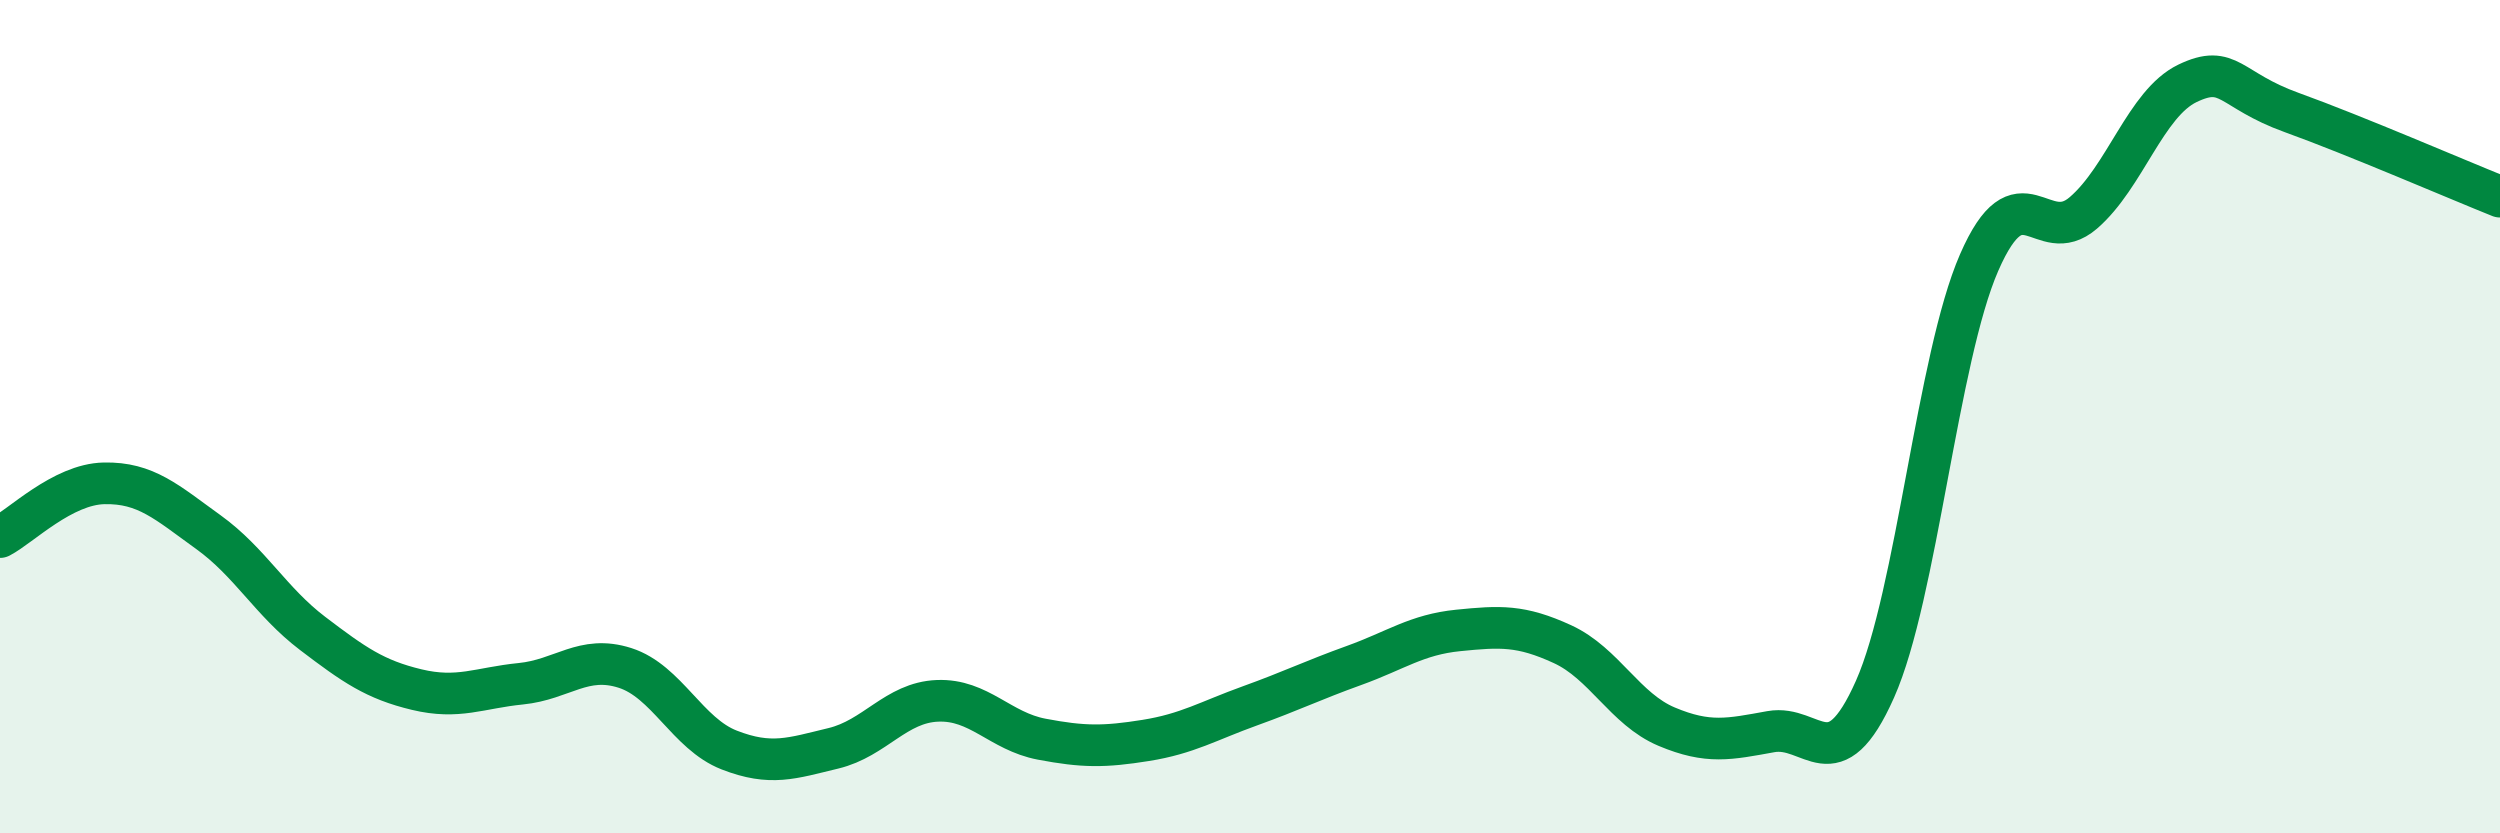
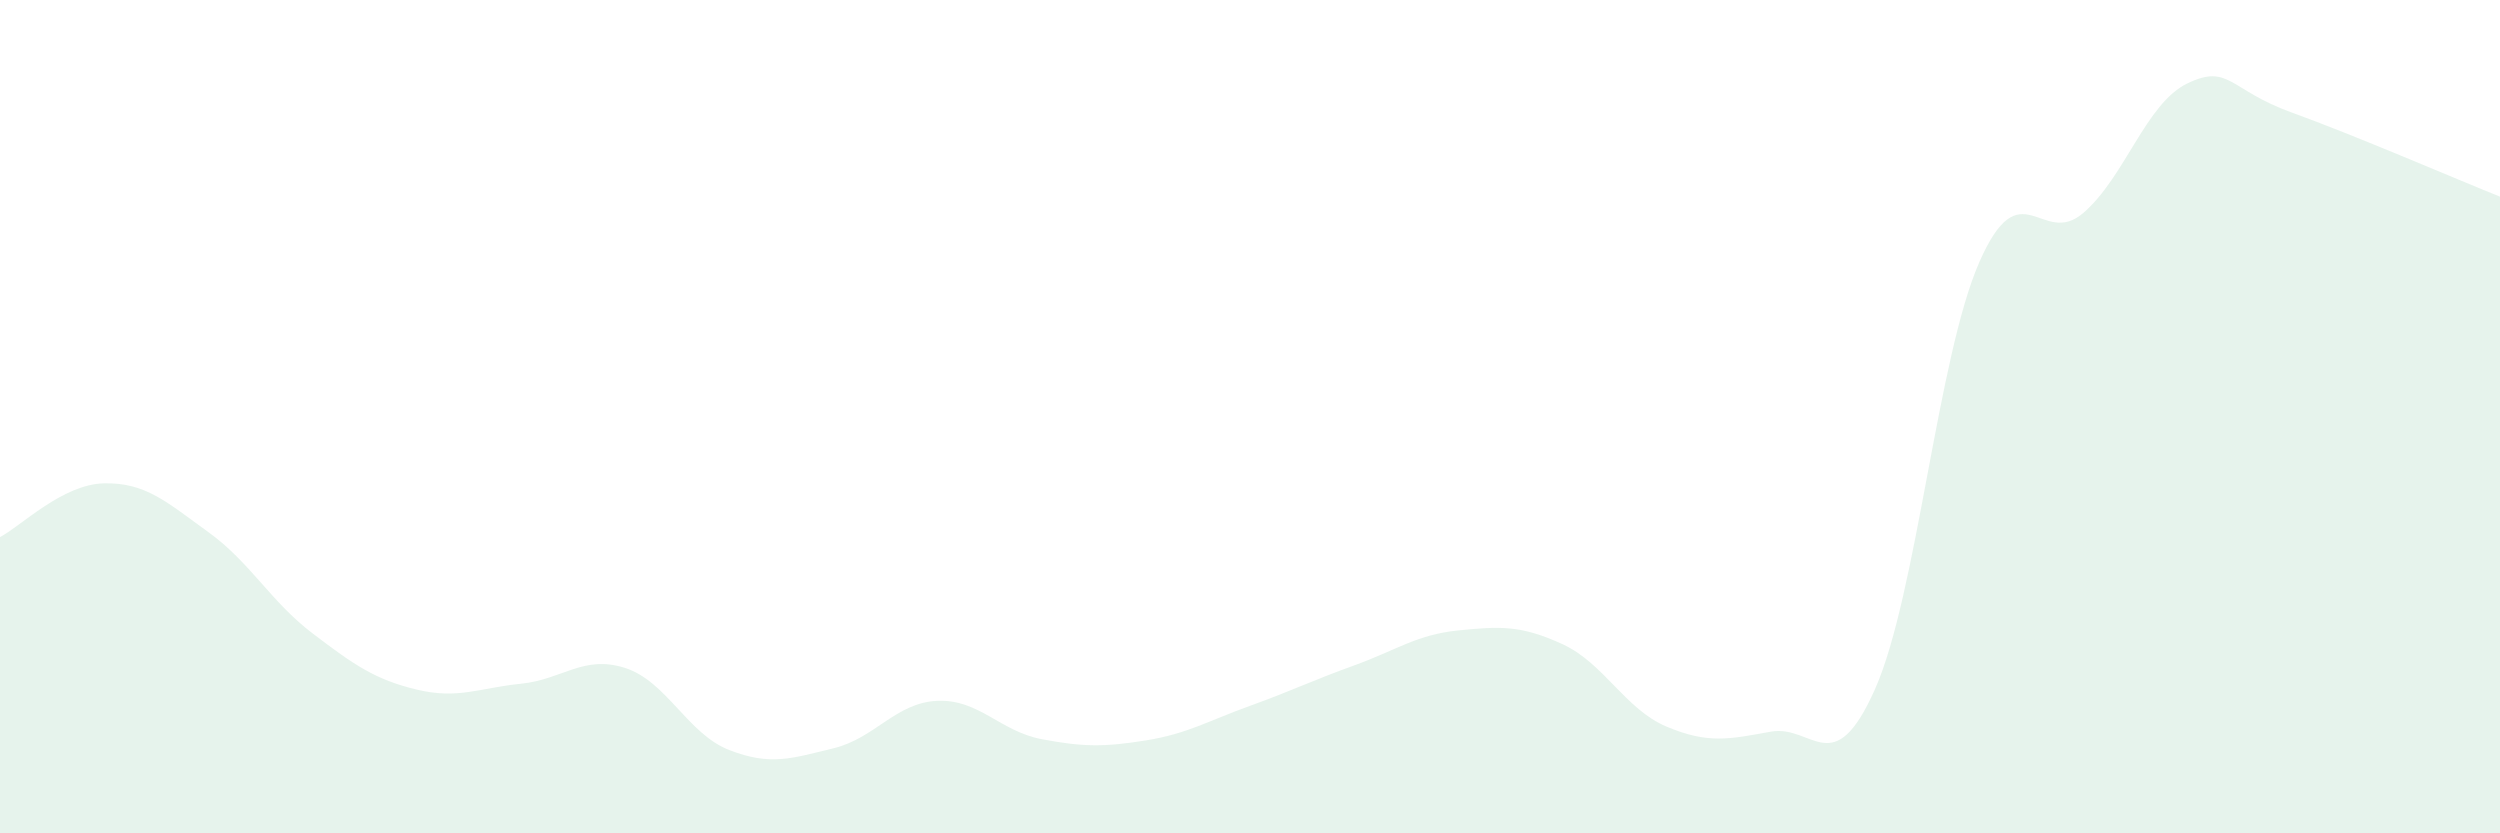
<svg xmlns="http://www.w3.org/2000/svg" width="60" height="20" viewBox="0 0 60 20">
  <path d="M 0,12.89 C 0.5,12.63 1.5,11.62 2.5,11.6 C 3.5,11.58 4,12.05 5,12.77 C 6,13.49 6.5,14.44 7.5,15.2 C 8.5,15.96 9,16.31 10,16.55 C 11,16.79 11.5,16.51 12.5,16.41 C 13.5,16.31 14,15.71 15,16.03 C 16,16.35 16.5,17.61 17.5,18 C 18.5,18.39 19,18.2 20,17.96 C 21,17.72 21.5,16.86 22.5,16.82 C 23.5,16.78 24,17.55 25,17.74 C 26,17.93 26.5,17.93 27.5,17.77 C 28.5,17.61 29,17.3 30,16.94 C 31,16.58 31.5,16.33 32.5,15.97 C 33.5,15.61 34,15.23 35,15.13 C 36,15.03 36.5,15 37.5,15.46 C 38.5,15.92 39,17.02 40,17.44 C 41,17.86 41.5,17.74 42.5,17.56 C 43.5,17.38 44,18.79 45,16.54 C 46,14.29 46.5,8.59 47.5,6.3 C 48.5,4.01 49,5.97 50,5.11 C 51,4.25 51.5,2.48 52.5,2 C 53.5,1.52 53.5,2.16 55,2.7 C 56.5,3.24 59,4.32 60,4.72L60 20L0 20Z" fill="#008740" opacity="0.1" stroke-linecap="round" stroke-linejoin="round" />
-   <path d="M 0,12.89 C 0.5,12.63 1.5,11.62 2.5,11.6 C 3.5,11.58 4,12.05 5,12.77 C 6,13.49 6.5,14.44 7.5,15.2 C 8.5,15.96 9,16.31 10,16.55 C 11,16.79 11.5,16.51 12.5,16.41 C 13.5,16.31 14,15.71 15,16.03 C 16,16.35 16.5,17.61 17.5,18 C 18.5,18.39 19,18.2 20,17.96 C 21,17.72 21.5,16.86 22.5,16.82 C 23.5,16.78 24,17.55 25,17.74 C 26,17.93 26.5,17.93 27.5,17.77 C 28.5,17.61 29,17.3 30,16.94 C 31,16.58 31.5,16.33 32.5,15.97 C 33.5,15.61 34,15.23 35,15.13 C 36,15.03 36.5,15 37.5,15.46 C 38.5,15.92 39,17.02 40,17.44 C 41,17.86 41.5,17.74 42.5,17.56 C 43.5,17.38 44,18.79 45,16.54 C 46,14.29 46.5,8.59 47.5,6.3 C 48.5,4.01 49,5.97 50,5.11 C 51,4.25 51.5,2.48 52.5,2 C 53.5,1.52 53.5,2.16 55,2.7 C 56.5,3.24 59,4.32 60,4.72" stroke="#008740" stroke-width="1" fill="none" stroke-linecap="round" stroke-linejoin="round" />
</svg>